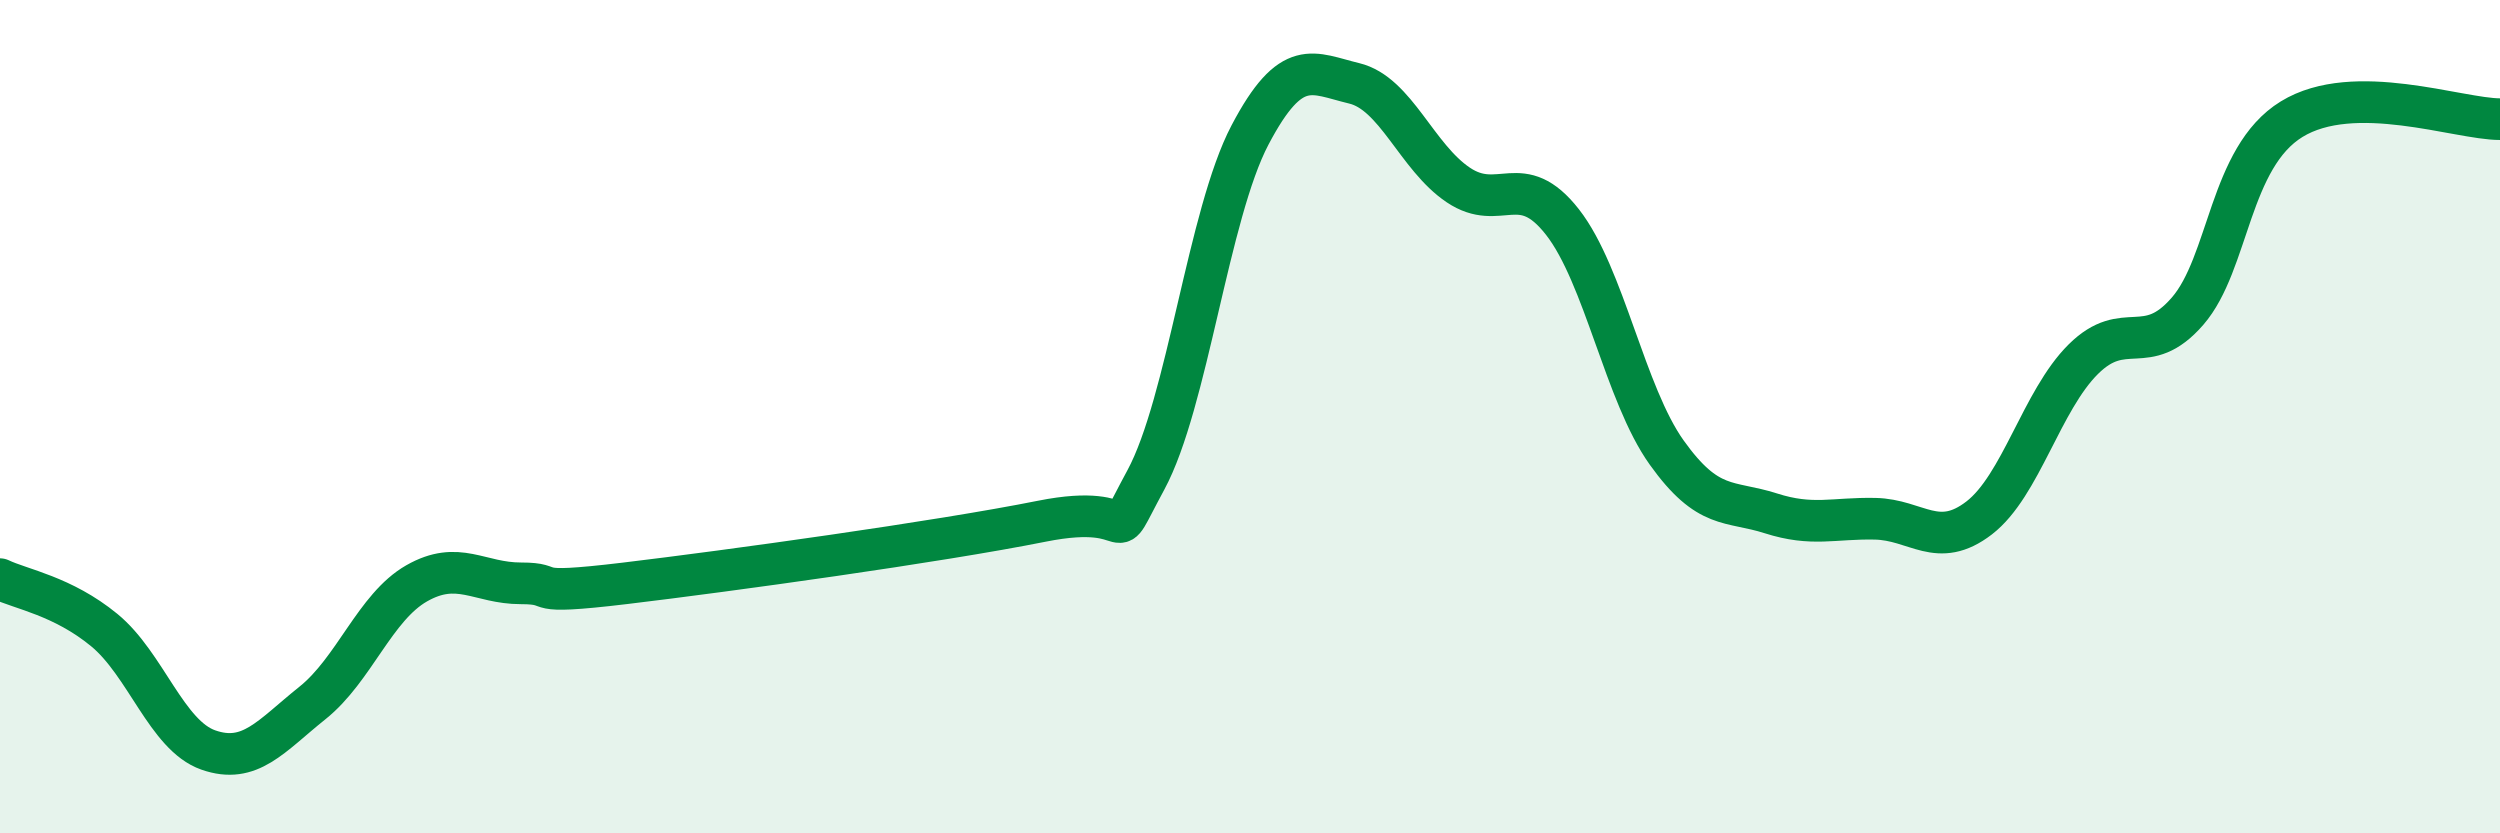
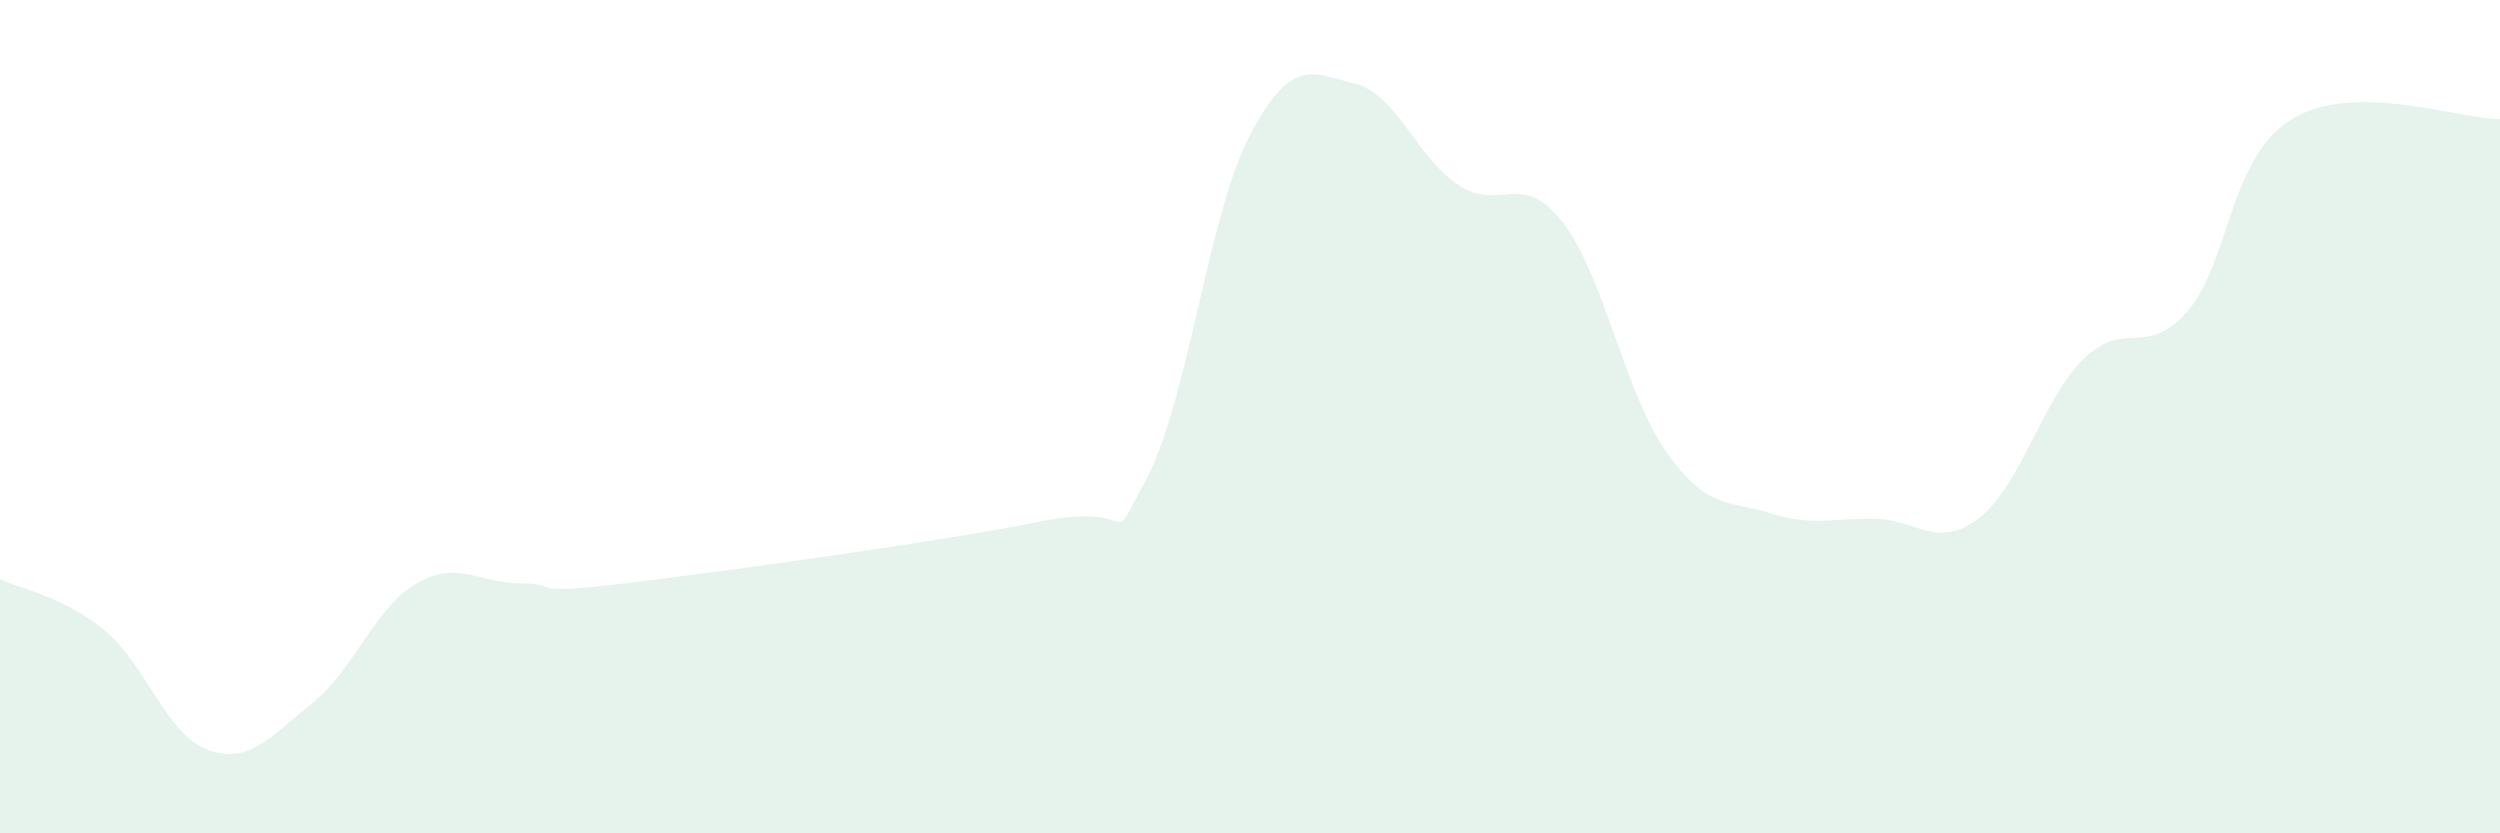
<svg xmlns="http://www.w3.org/2000/svg" width="60" height="20" viewBox="0 0 60 20">
  <path d="M 0,13.9 C 0.5,14.14 1.5,14.3 2.5,15.12 C 3.5,15.94 4,17.65 5,18 C 6,18.35 6.5,17.67 7.5,16.87 C 8.5,16.07 9,14.57 10,14 C 11,13.43 11.5,14 12.5,14 C 13.5,14 12.5,14.3 15,14 C 17.5,13.7 22.5,13.01 25,12.51 C 27.5,12.01 26.5,13.37 27.5,11.52 C 28.5,9.67 29,5.14 30,3.24 C 31,1.34 31.5,1.76 32.5,2 C 33.5,2.24 34,3.77 35,4.44 C 36,5.11 36.5,4.05 37.5,5.33 C 38.5,6.61 39,9.46 40,10.86 C 41,12.26 41.5,12 42.5,12.32 C 43.5,12.64 44,12.43 45,12.45 C 46,12.47 46.5,13.2 47.5,12.43 C 48.5,11.66 49,9.61 50,8.62 C 51,7.63 51.5,8.62 52.5,7.47 C 53.5,6.32 53.5,3.78 55,2.86 C 56.5,1.94 59,2.86 60,2.86L60 20L0 20Z" fill="#008740" opacity="0.1" stroke-linecap="round" stroke-linejoin="round" />
-   <path d="M 0,13.9 C 0.5,14.14 1.5,14.3 2.5,15.12 C 3.5,15.94 4,17.65 5,18 C 6,18.35 6.5,17.67 7.5,16.87 C 8.5,16.07 9,14.57 10,14 C 11,13.43 11.5,14 12.5,14 C 13.5,14 12.5,14.3 15,14 C 17.5,13.7 22.5,13.01 25,12.51 C 27.5,12.01 26.5,13.37 27.5,11.52 C 28.5,9.67 29,5.14 30,3.24 C 31,1.34 31.5,1.76 32.5,2 C 33.5,2.24 34,3.77 35,4.44 C 36,5.11 36.5,4.05 37.5,5.33 C 38.5,6.61 39,9.46 40,10.86 C 41,12.26 41.5,12 42.5,12.32 C 43.5,12.64 44,12.43 45,12.45 C 46,12.47 46.5,13.2 47.5,12.43 C 48.5,11.66 49,9.61 50,8.62 C 51,7.63 51.5,8.62 52.5,7.47 C 53.5,6.32 53.5,3.78 55,2.86 C 56.5,1.94 59,2.86 60,2.86" stroke="#008740" stroke-width="1" fill="none" stroke-linecap="round" stroke-linejoin="round" />
</svg>